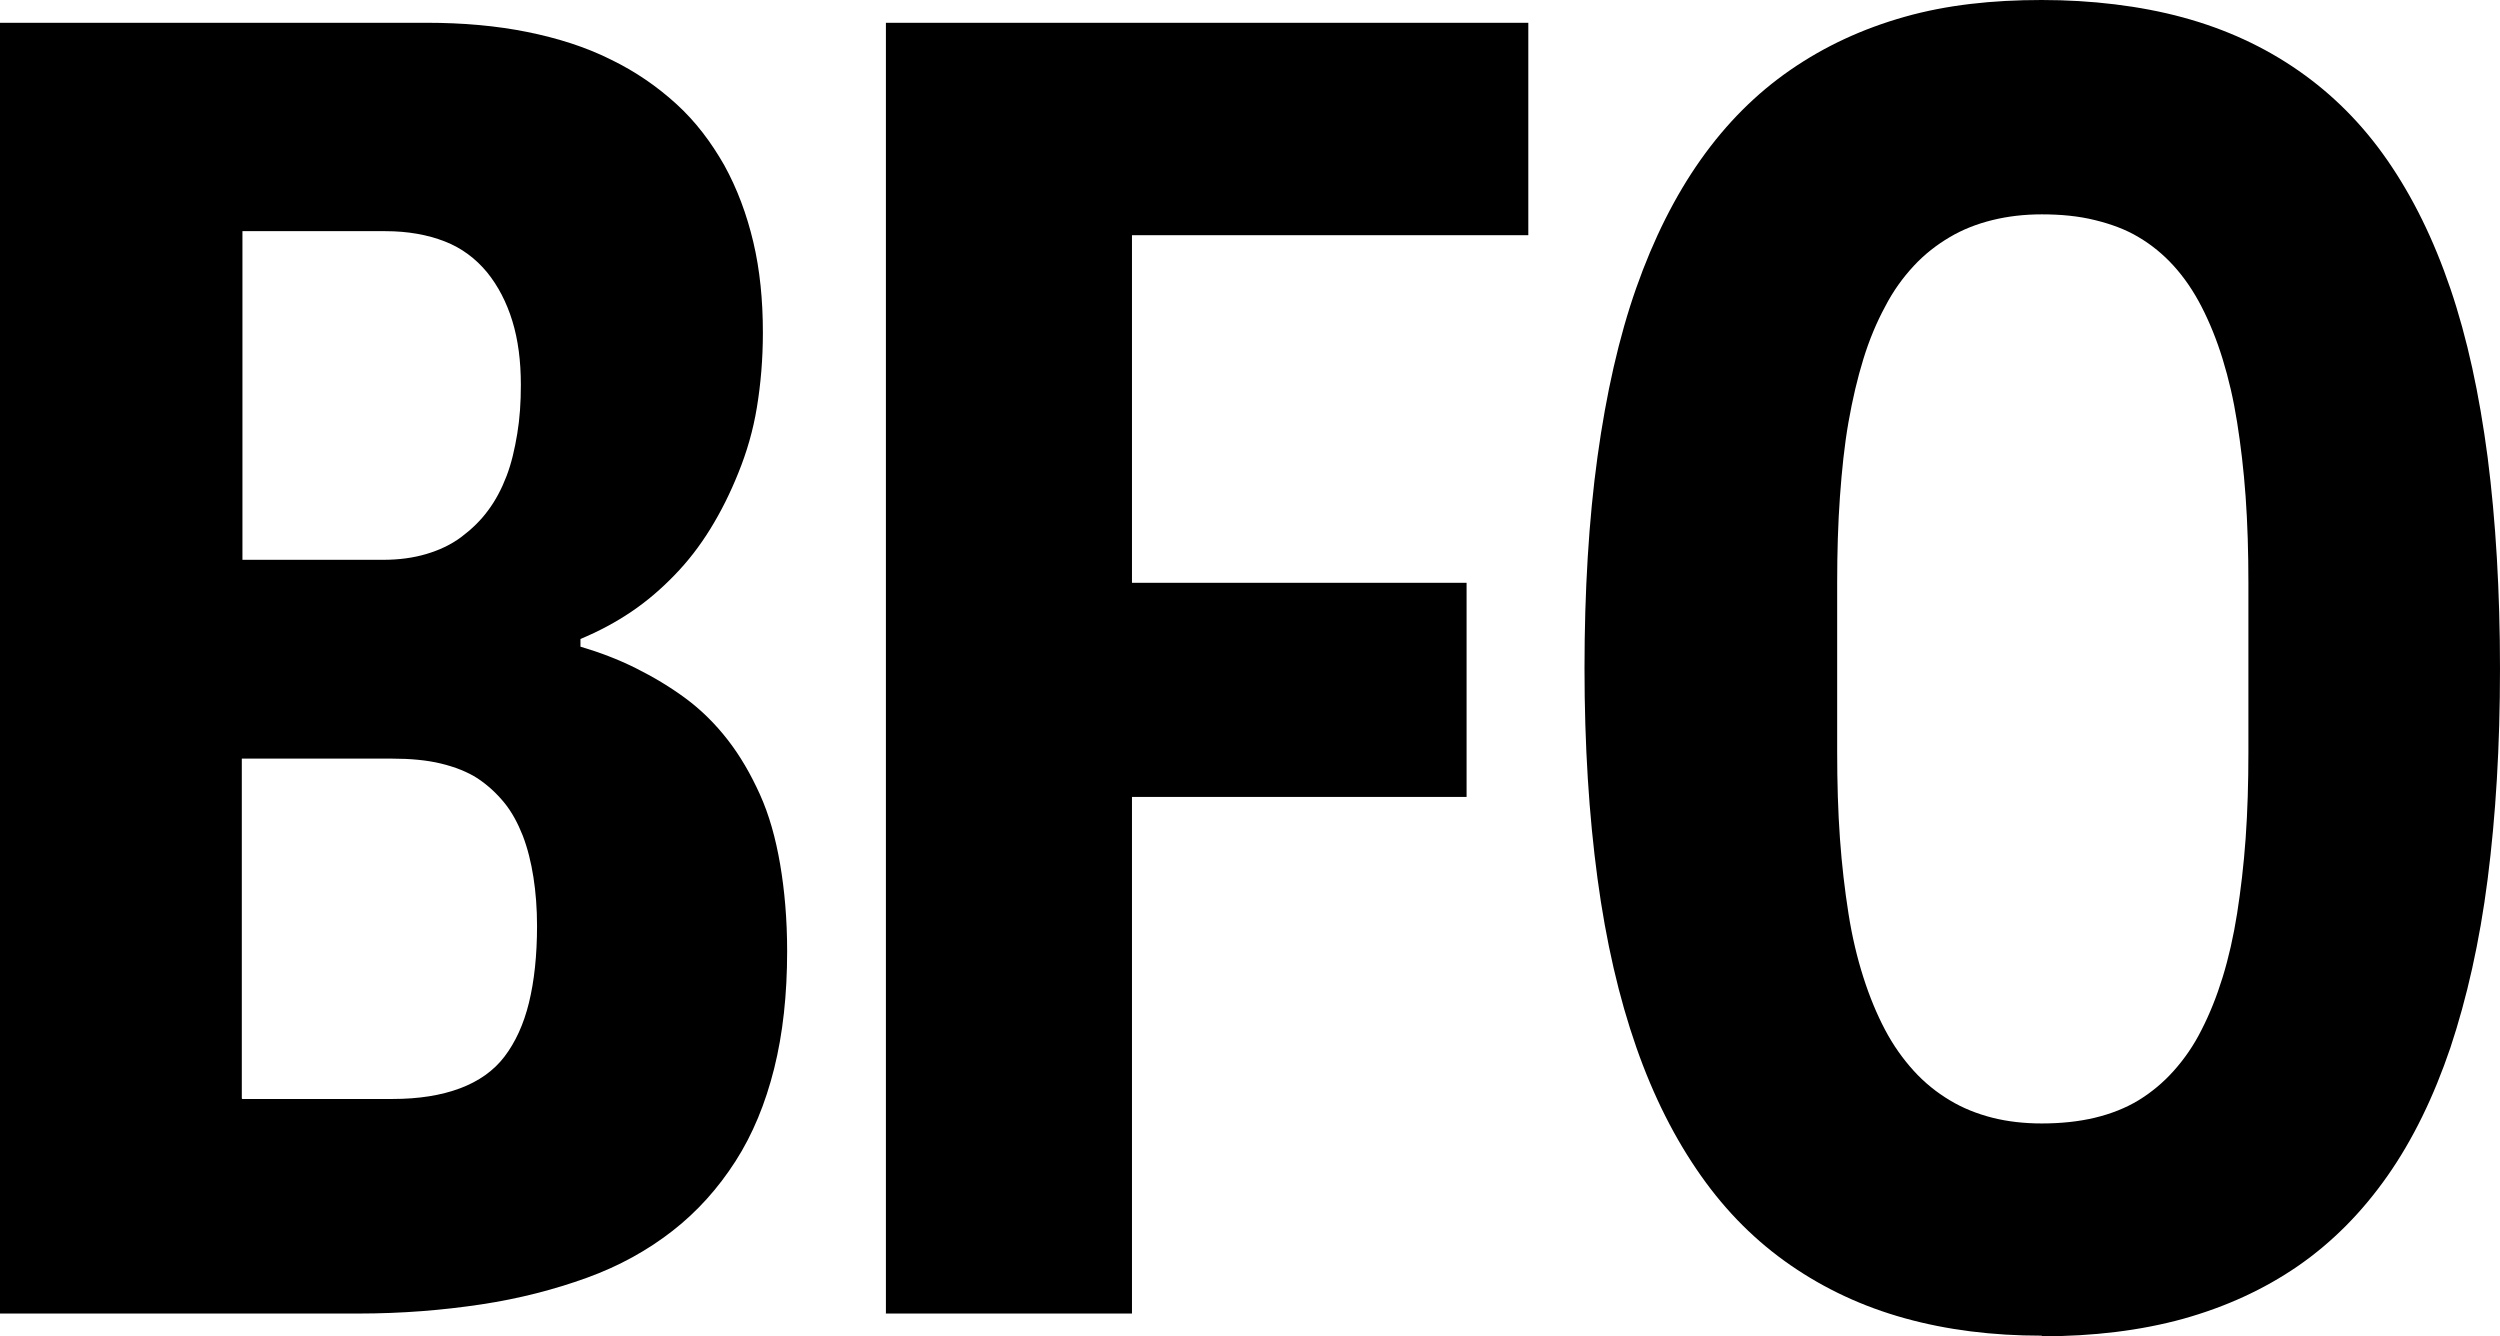
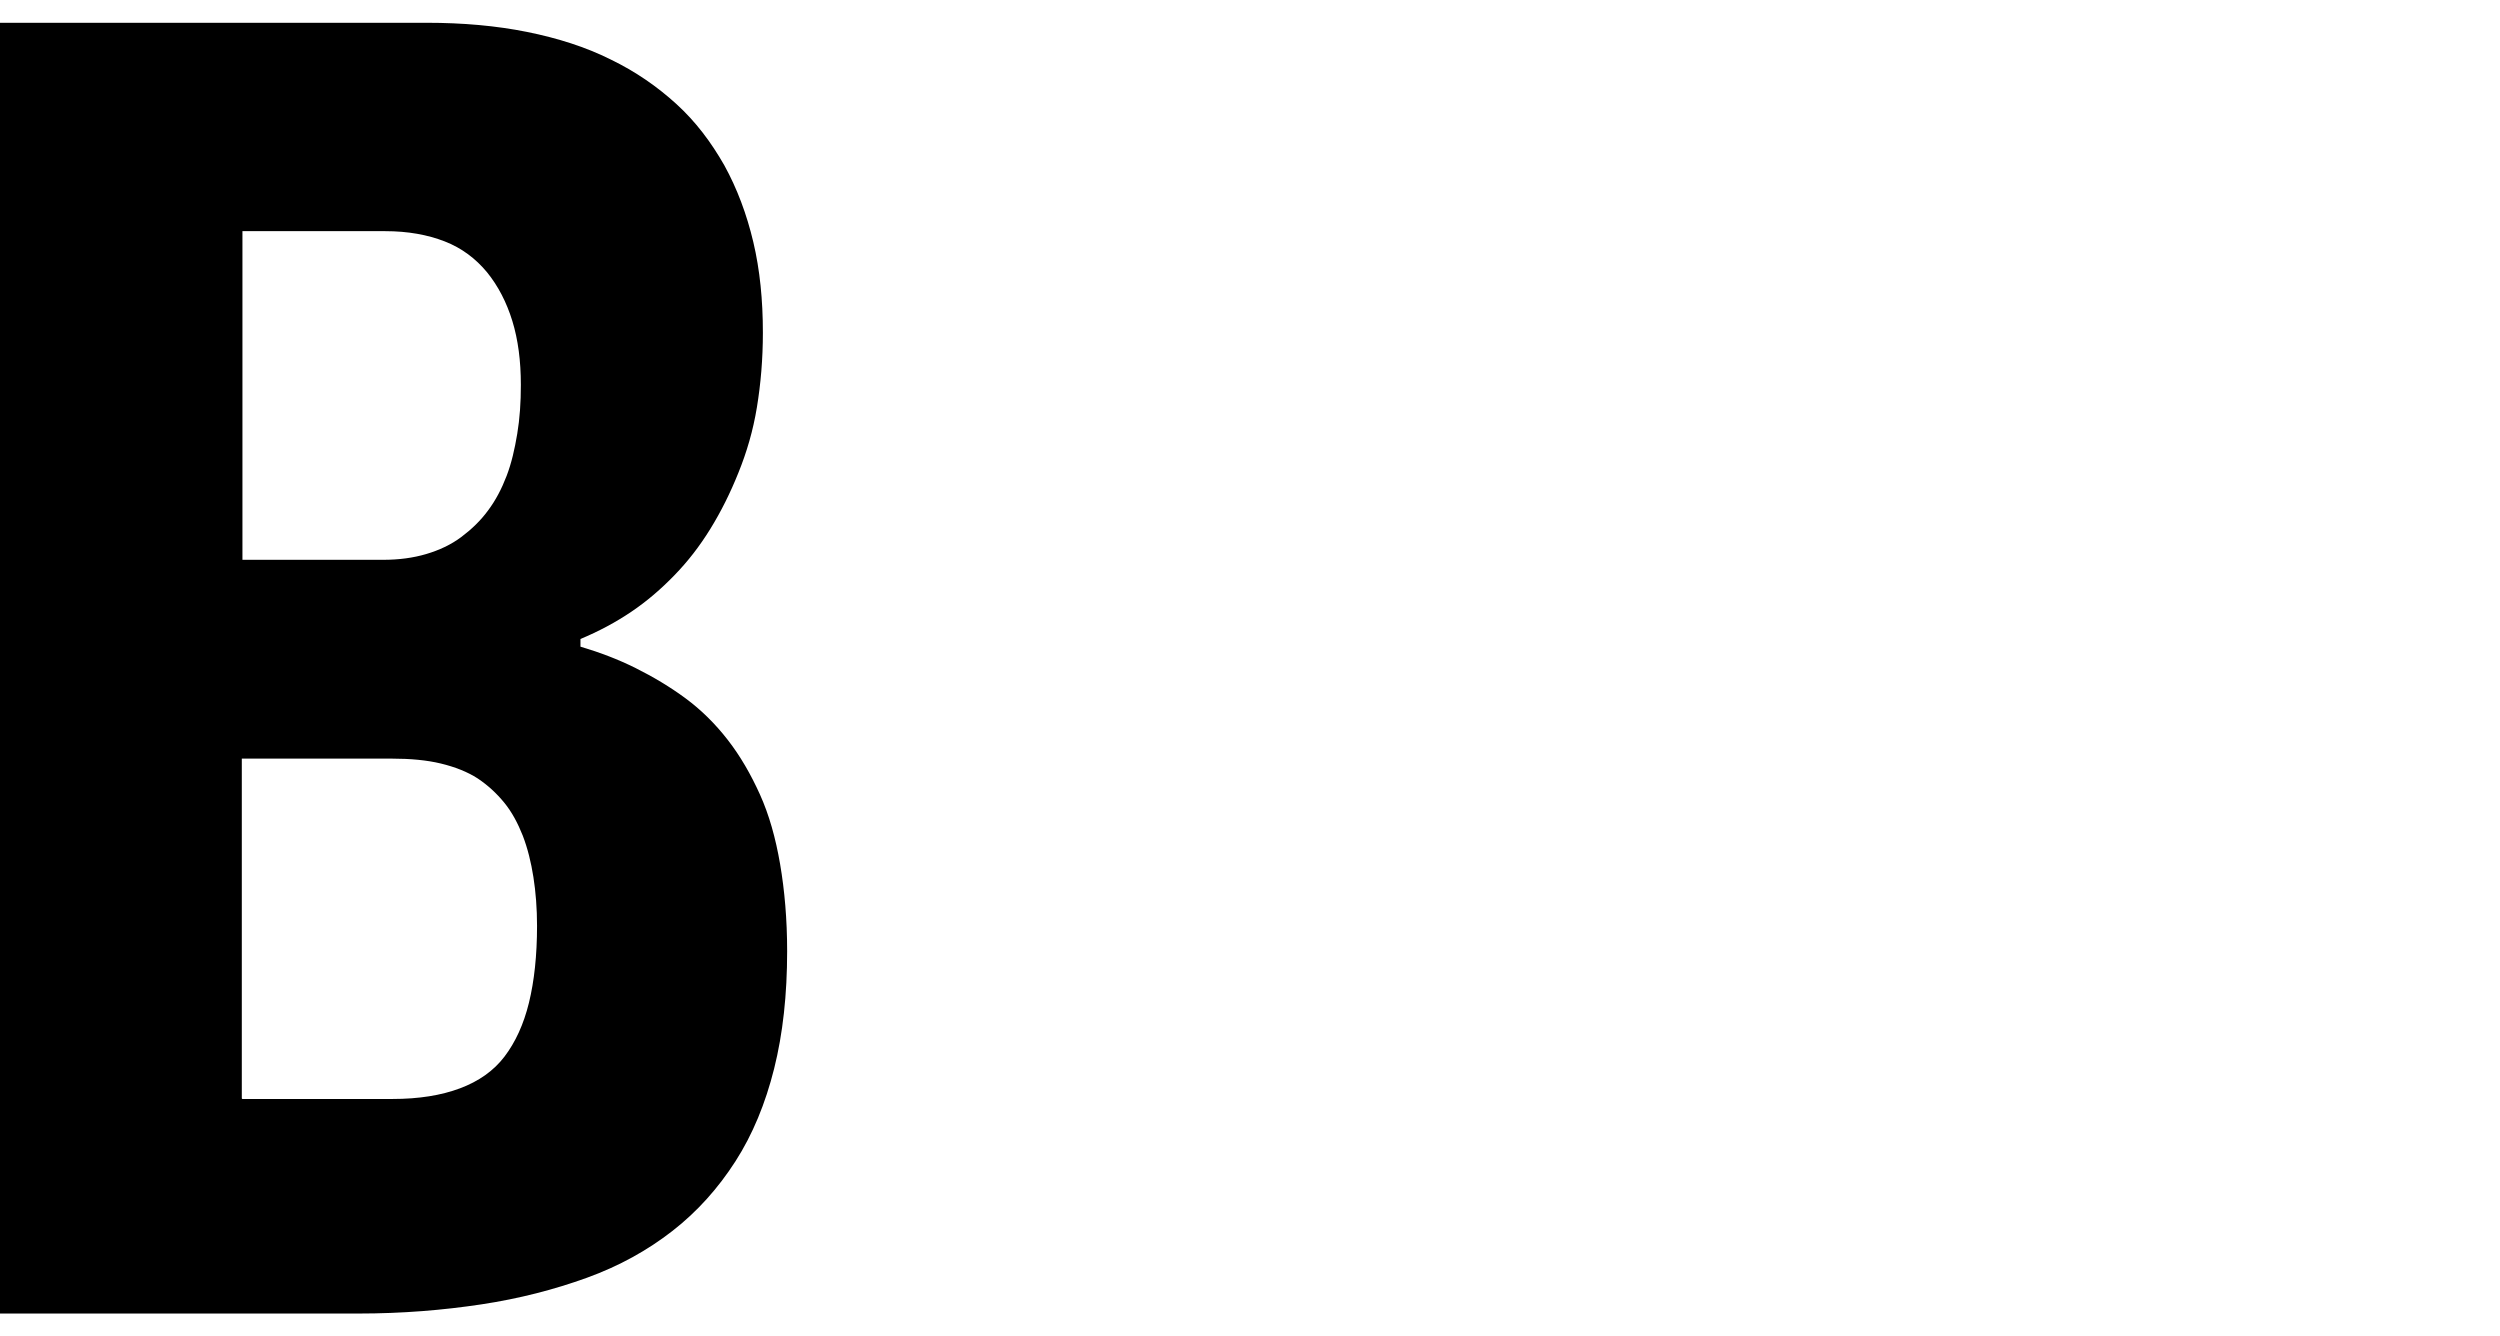
<svg xmlns="http://www.w3.org/2000/svg" id="Layer_1" data-name="Layer 1" width="117.45" height="62.77" viewBox="0 0 117.45 62.77">
-   <path d="M0,61.7V1.07h20.04c1.71,0,3.28.14,4.72.43s2.76.71,3.92,1.29c1.18.57,2.2,1.28,3.1,2.1s1.63,1.79,2.25,2.88c.6,1.09,1.05,2.29,1.36,3.6.31,1.31.45,2.73.45,4.26,0,1.24-.1,2.4-.28,3.5s-.48,2.12-.87,3.08c-.38.95-.82,1.83-1.32,2.64s-1.05,1.52-1.68,2.17c-.63.65-1.29,1.22-2.03,1.72s-1.53.92-2.39,1.28v.36c.91.27,1.78.6,2.6,1.01s1.61.88,2.34,1.42,1.39,1.19,1.98,1.95,1.08,1.61,1.51,2.56.74,2.05.95,3.28.33,2.59.33,4.09c0,2.03-.2,3.87-.61,5.51s-1.01,3.1-1.82,4.36c-.81,1.26-1.79,2.36-2.96,3.27s-2.5,1.65-4.02,2.2-3.17.98-4.96,1.25-3.71.43-5.77.43H0h0ZM11.38,26.3h6.62c.74,0,1.41-.09,2.02-.27s1.17-.44,1.65-.8.91-.77,1.26-1.25c.36-.48.64-1.02.87-1.62s.38-1.26.5-1.98.17-1.48.17-2.3c0-1.12-.13-2.12-.4-3s-.67-1.65-1.19-2.29c-.53-.64-1.19-1.14-1.99-1.45s-1.72-.48-2.79-.48h-6.71s0,15.45,0,15.45h-.01ZM11.38,51.63h7.06c1.24,0,2.29-.17,3.17-.5s1.58-.82,2.09-1.49c.51-.67.9-1.51,1.15-2.53s.38-2.23.38-3.61c0-.82-.06-1.59-.17-2.29s-.27-1.35-.5-1.95c-.23-.58-.51-1.11-.87-1.55s-.77-.82-1.25-1.14c-.48-.31-1.07-.54-1.73-.7s-1.44-.23-2.29-.23h-7.06s0,15.97,0,15.97h.01Z" />
-   <path d="M41.62,61.7V1.07h30.18v9.98h-18.62s0,16.33,0,16.33h15.72v10.06h-15.72s0,24.27,0,24.27h-11.57Z" />
-   <path d="M95.92,62.75c-2.33,0-4.46-.27-6.44-.82-1.98-.55-3.75-1.38-5.36-2.49s-3.01-2.5-4.22-4.22c-1.21-1.72-2.22-3.71-3.03-6.03s-1.42-4.95-1.82-7.92c-.4-2.97-.61-6.25-.61-9.88,0-3.62.2-6.96.61-9.93.41-2.97,1.01-5.63,1.82-7.93s1.82-4.32,3.03-6.03,2.61-3.11,4.22-4.22,3.38-1.93,5.36-2.49S93.6,0,95.92,0s4.62.27,6.64.82,3.81,1.38,5.41,2.49,3,2.5,4.19,4.22c1.19,1.72,2.17,3.71,2.96,6.03s1.36,4.96,1.75,7.93c.38,2.97.58,6.3.58,9.93,0,3.64-.2,6.91-.58,9.88s-.98,5.6-1.75,7.92c-.78,2.3-1.76,4.32-2.96,6.03s-2.59,3.11-4.19,4.22c-1.61,1.11-3.41,1.93-5.41,2.49-2,.55-4.22.82-6.64.82h0ZM95.92,52.78c.91,0,1.75-.09,2.5-.27s1.44-.45,2.05-.82c.6-.37,1.15-.82,1.65-1.38s.94-1.19,1.31-1.93c.38-.74.71-1.56.99-2.47s.51-1.92.68-3c.17-1.09.31-2.26.4-3.52s.13-2.61.13-4.06v-7.94c0-1.44-.04-2.79-.13-4.05s-.23-2.43-.4-3.5c-.17-1.08-.4-2.06-.68-2.97s-.61-1.72-.99-2.46-.82-1.38-1.31-1.92-1.04-.99-1.65-1.35c-.6-.36-1.28-.61-2.05-.8s-1.59-.27-2.5-.27c-.82,0-1.59.09-2.32.27s-1.39.44-2,.8-1.18.8-1.69,1.35c-.51.55-.97,1.18-1.35,1.92-.4.74-.74,1.55-1.02,2.46s-.51,1.89-.7,2.97-.31,2.25-.4,3.5c-.09,1.25-.13,2.6-.13,4.05v7.94c0,1.44.04,2.8.13,4.06.09,1.26.23,2.44.4,3.52.17,1.09.41,2.09.7,3s.63,1.73,1.02,2.47.85,1.38,1.35,1.93,1.07,1.01,1.69,1.38c.61.37,1.29.64,2,.82s1.49.27,2.32.27Z" />
+   <path d="M0,61.7V1.07h20.04c1.71,0,3.28.14,4.72.43s2.76.71,3.92,1.29c1.18.57,2.2,1.28,3.1,2.1s1.63,1.79,2.25,2.88c.6,1.09,1.05,2.29,1.36,3.6.31,1.31.45,2.73.45,4.26,0,1.24-.1,2.4-.28,3.5s-.48,2.12-.87,3.08c-.38.95-.82,1.83-1.32,2.64s-1.05,1.52-1.68,2.17c-.63.65-1.29,1.22-2.03,1.72s-1.53.92-2.39,1.28v.36c.91.27,1.78.6,2.6,1.01s1.61.88,2.34,1.42,1.39,1.19,1.98,1.95,1.08,1.61,1.51,2.56.74,2.05.95,3.28.33,2.59.33,4.09c0,2.03-.2,3.87-.61,5.51s-1.01,3.1-1.82,4.36c-.81,1.26-1.79,2.36-2.96,3.27s-2.5,1.65-4.02,2.2-3.17.98-4.96,1.25-3.71.43-5.77.43H0ZM11.38,26.3h6.62c.74,0,1.41-.09,2.02-.27s1.17-.44,1.65-.8.91-.77,1.26-1.25c.36-.48.64-1.02.87-1.62s.38-1.26.5-1.98.17-1.48.17-2.3c0-1.12-.13-2.12-.4-3s-.67-1.65-1.19-2.29c-.53-.64-1.19-1.14-1.99-1.45s-1.72-.48-2.79-.48h-6.71s0,15.45,0,15.45h-.01ZM11.38,51.63h7.06c1.24,0,2.29-.17,3.17-.5s1.58-.82,2.09-1.49c.51-.67.9-1.51,1.15-2.53s.38-2.23.38-3.61c0-.82-.06-1.59-.17-2.29s-.27-1.35-.5-1.95c-.23-.58-.51-1.11-.87-1.55s-.77-.82-1.25-1.14c-.48-.31-1.07-.54-1.73-.7s-1.44-.23-2.29-.23h-7.06s0,15.97,0,15.97h.01Z" />
</svg>